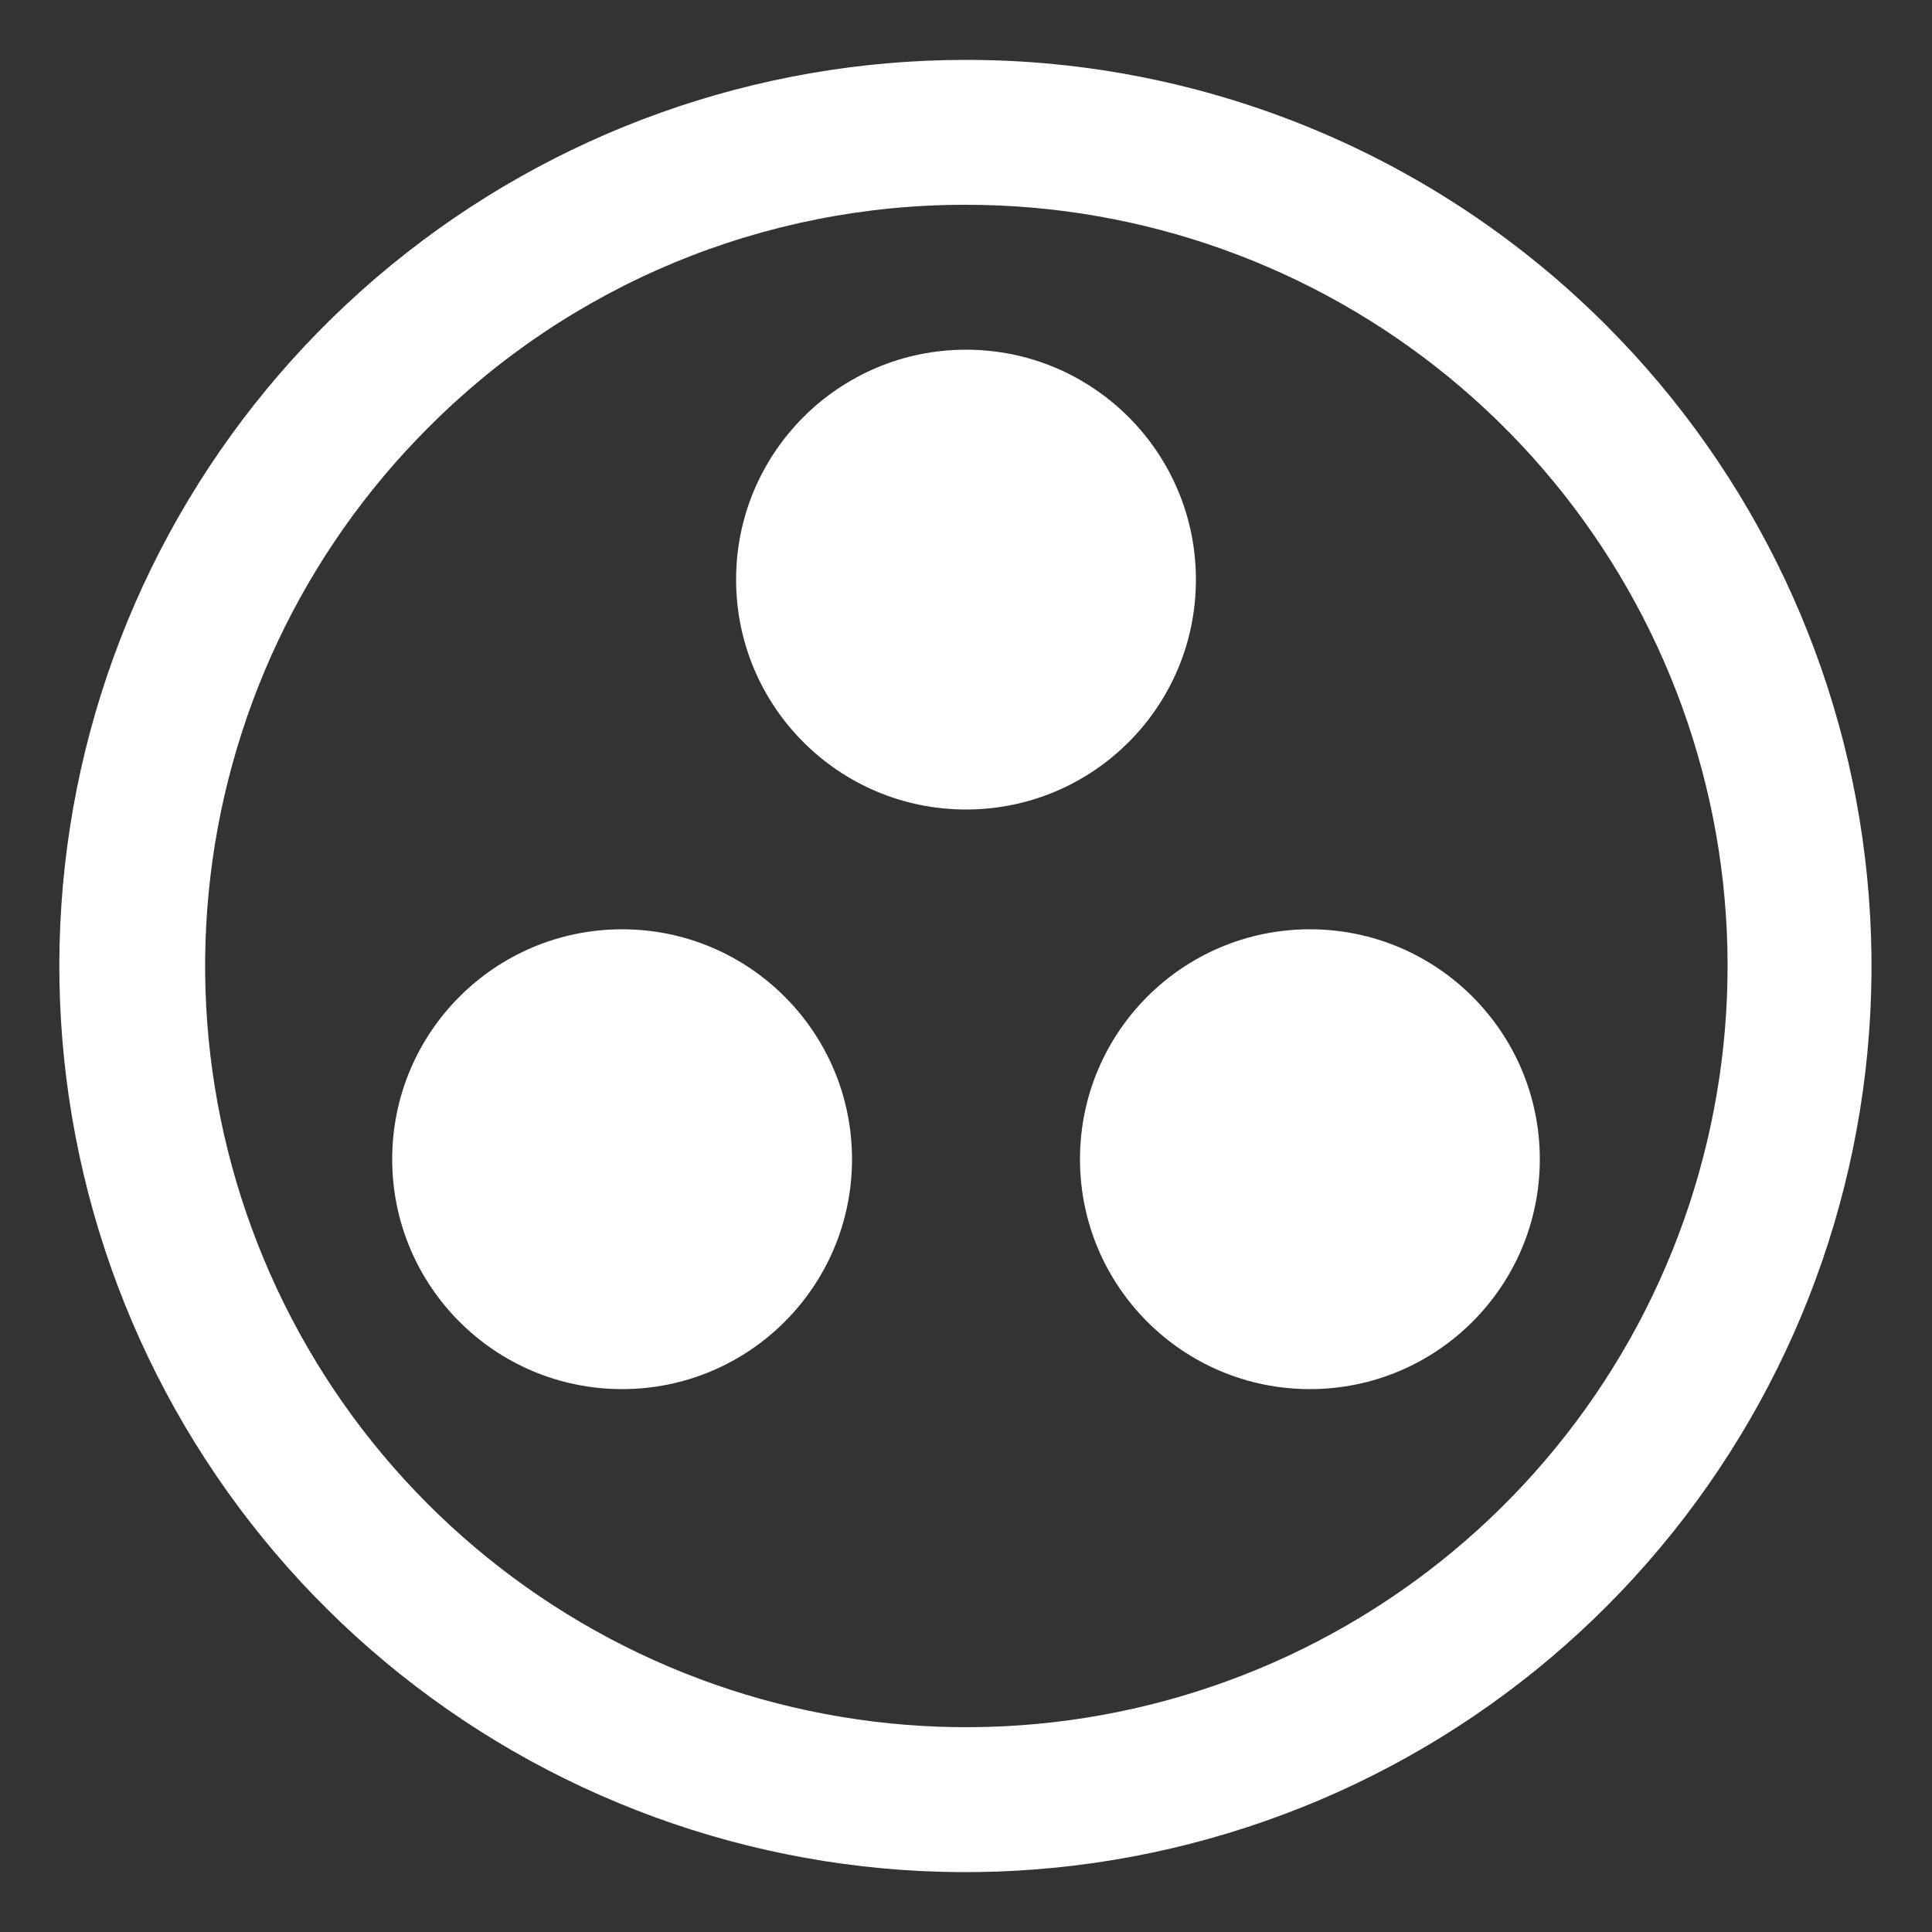
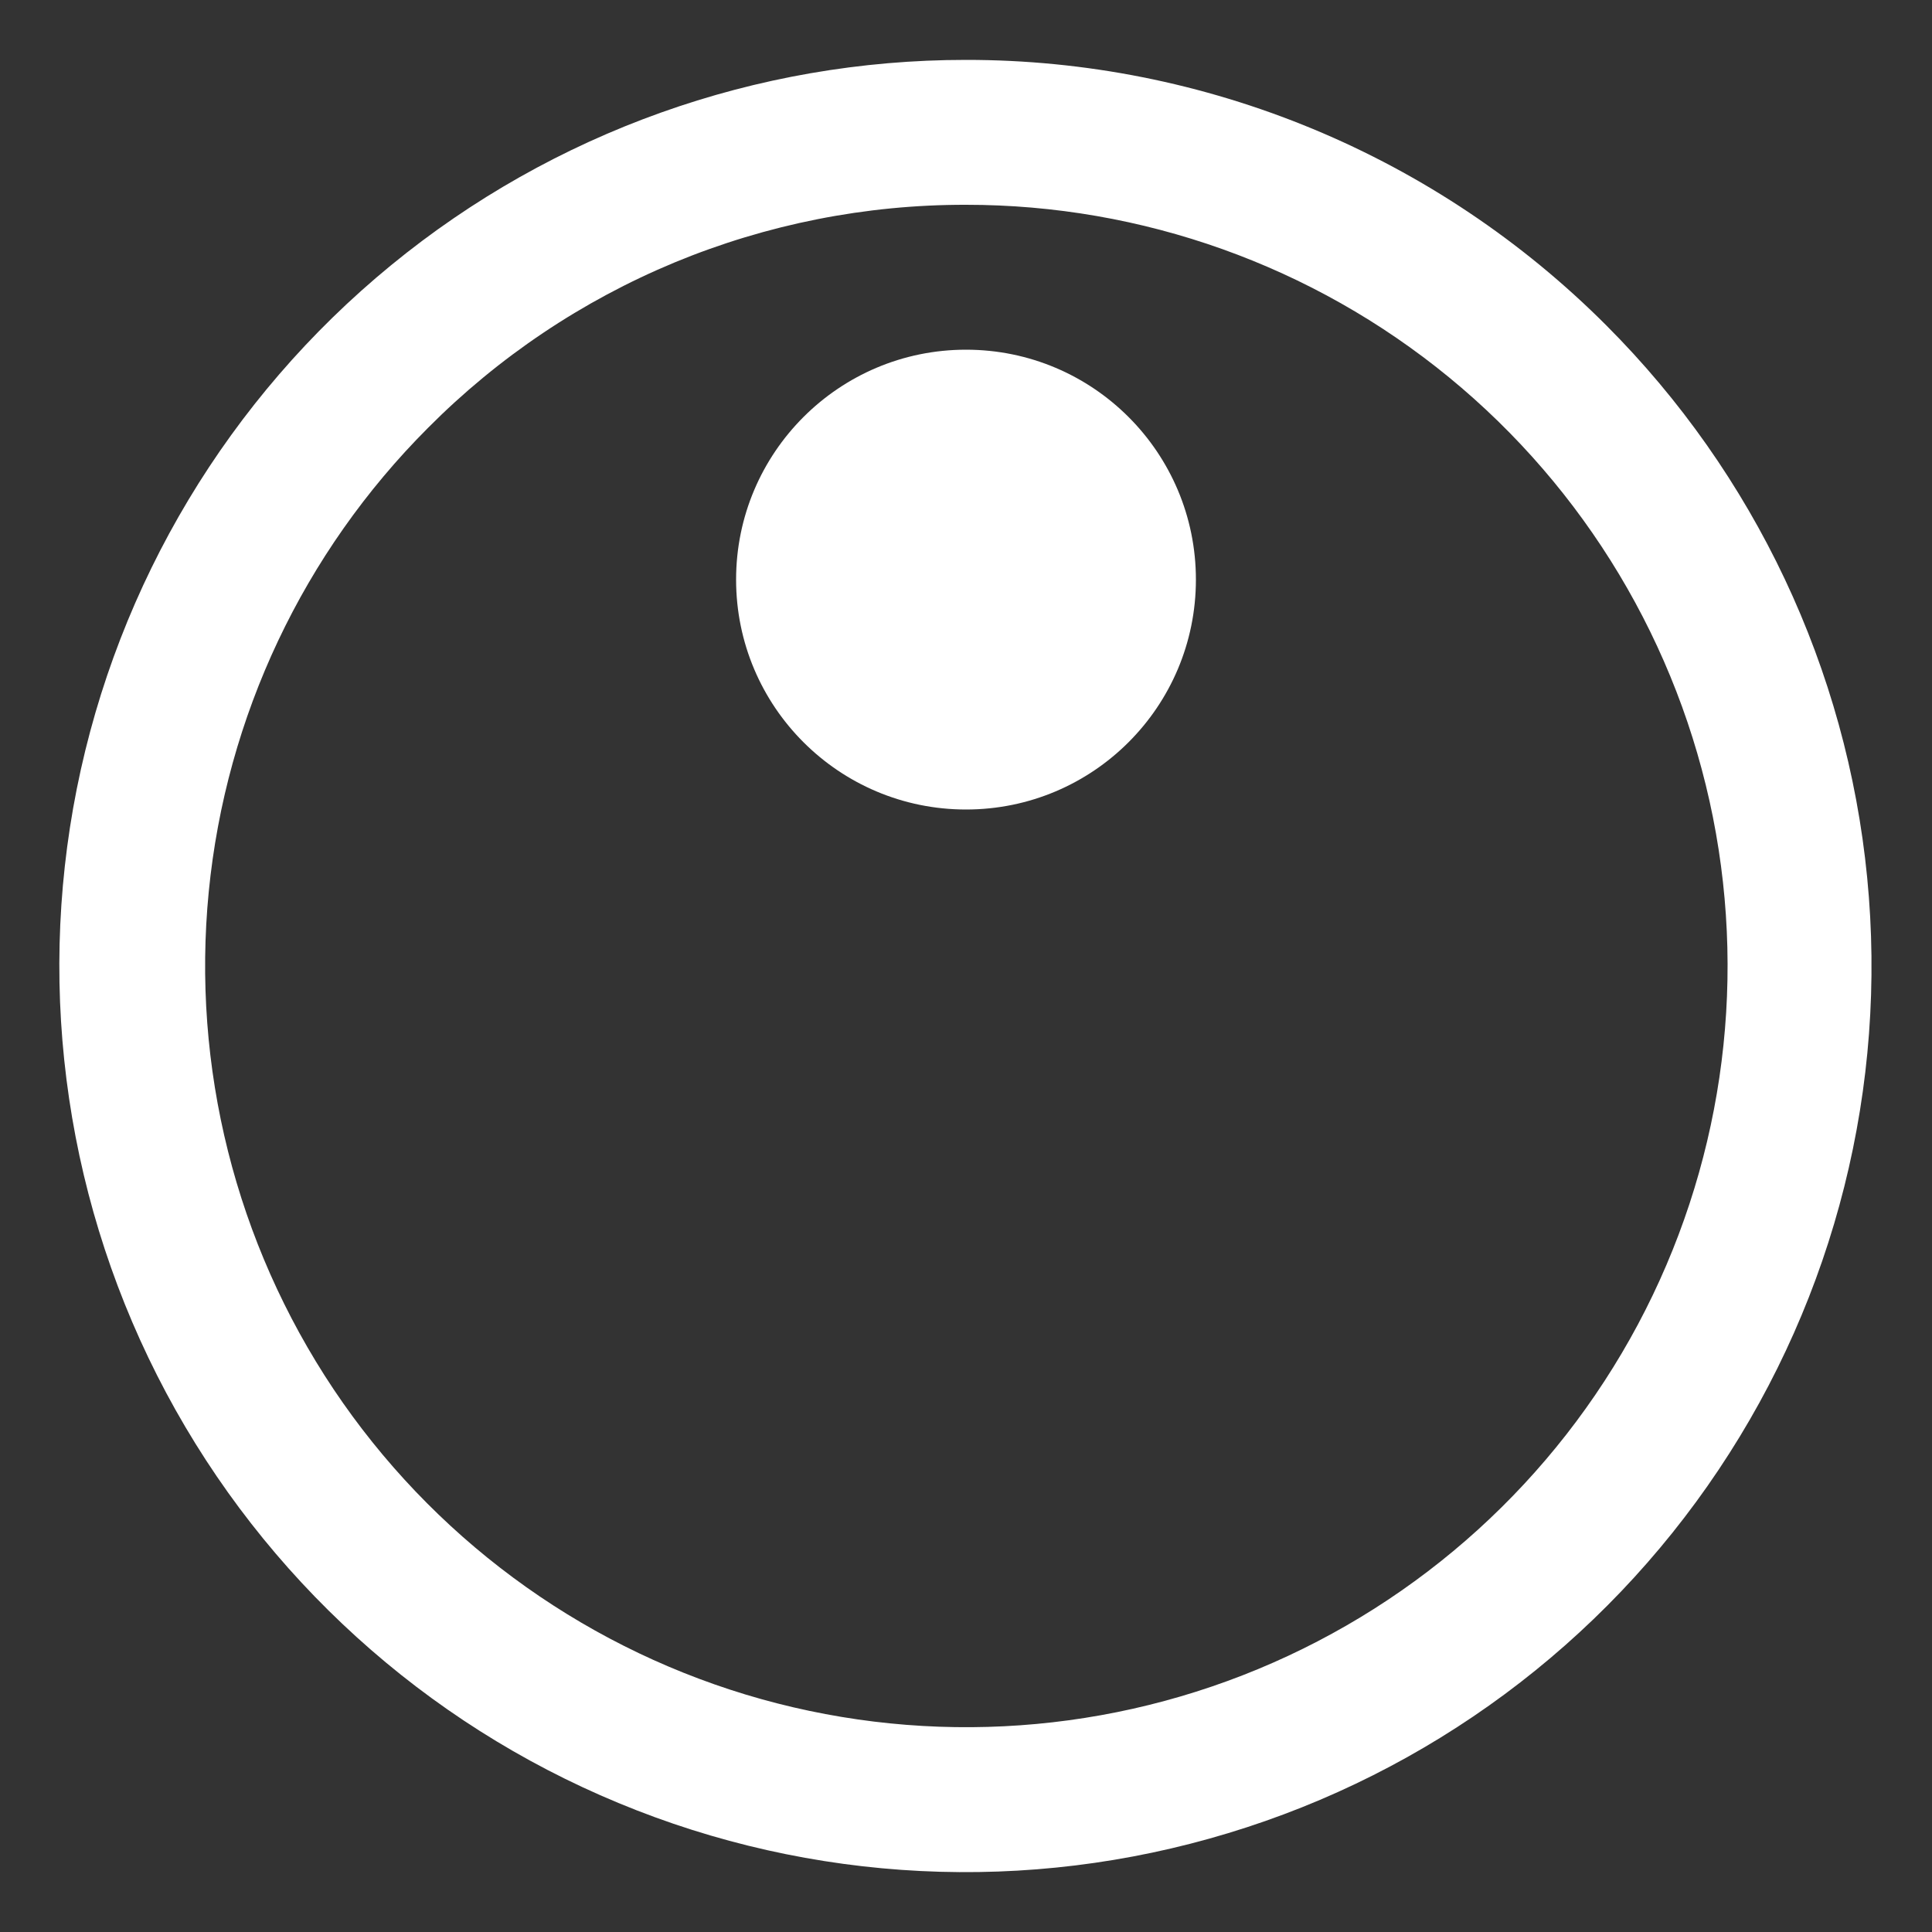
<svg xmlns="http://www.w3.org/2000/svg" width="20" height="20" viewBox="0 0 20 20" fill="none">
  <rect x="0" y="0" width="20" height="20" fill="#333333" stroke="none" />
-   <path d="M6.44 14.38C7.754 14.38 8.82 13.315 8.82 12C8.82 10.686 7.754 9.62 6.44 9.62C5.125 9.62 4.06 10.686 4.06 12C4.06 13.315 5.125 14.38 6.44 14.38Z" fill="white" />
-   <path d="M13.56 14.38C14.874 14.38 15.94 13.315 15.94 12C15.94 10.686 14.874 9.62 13.56 9.62C12.245 9.62 11.18 10.686 11.18 12C11.18 13.315 12.245 14.38 13.56 14.38Z" fill="white" />
  <path d="M10 8.38C11.315 8.38 12.38 7.315 12.38 6C12.38 4.686 11.315 3.62 10 3.62C8.686 3.62 7.62 4.686 7.62 6C7.62 7.315 8.686 8.38 10 8.38Z" fill="white" />
  <path d="M10 2.12C11.823 2.119 13.59 2.75 15 3.906C16.41 5.062 17.375 6.671 17.732 8.459C18.088 10.247 17.814 12.103 16.955 13.712C16.096 15.32 14.706 16.581 13.022 17.279C11.338 17.977 9.464 18.07 7.719 17.542C5.974 17.013 4.467 15.896 3.453 14.381C2.44 12.865 1.983 11.045 2.161 9.231C2.339 7.416 3.141 5.72 4.43 4.43C5.159 3.696 6.027 3.114 6.983 2.717C7.939 2.321 8.965 2.118 10 2.12V2.12ZM10 0.62C7.829 0.619 5.726 1.37 4.048 2.746C2.369 4.122 1.22 6.037 0.795 8.165C0.371 10.294 0.698 12.503 1.72 14.418C2.742 16.332 4.396 17.833 6.401 18.664C8.405 19.496 10.636 19.607 12.713 18.977C14.79 18.349 16.585 17.019 17.791 15.215C18.998 13.411 19.541 11.245 19.329 9.085C19.118 6.925 18.163 4.905 16.63 3.37C15.76 2.498 14.727 1.806 13.589 1.334C12.451 0.862 11.231 0.619 10 0.62V0.62Z" fill="white" />
</svg>